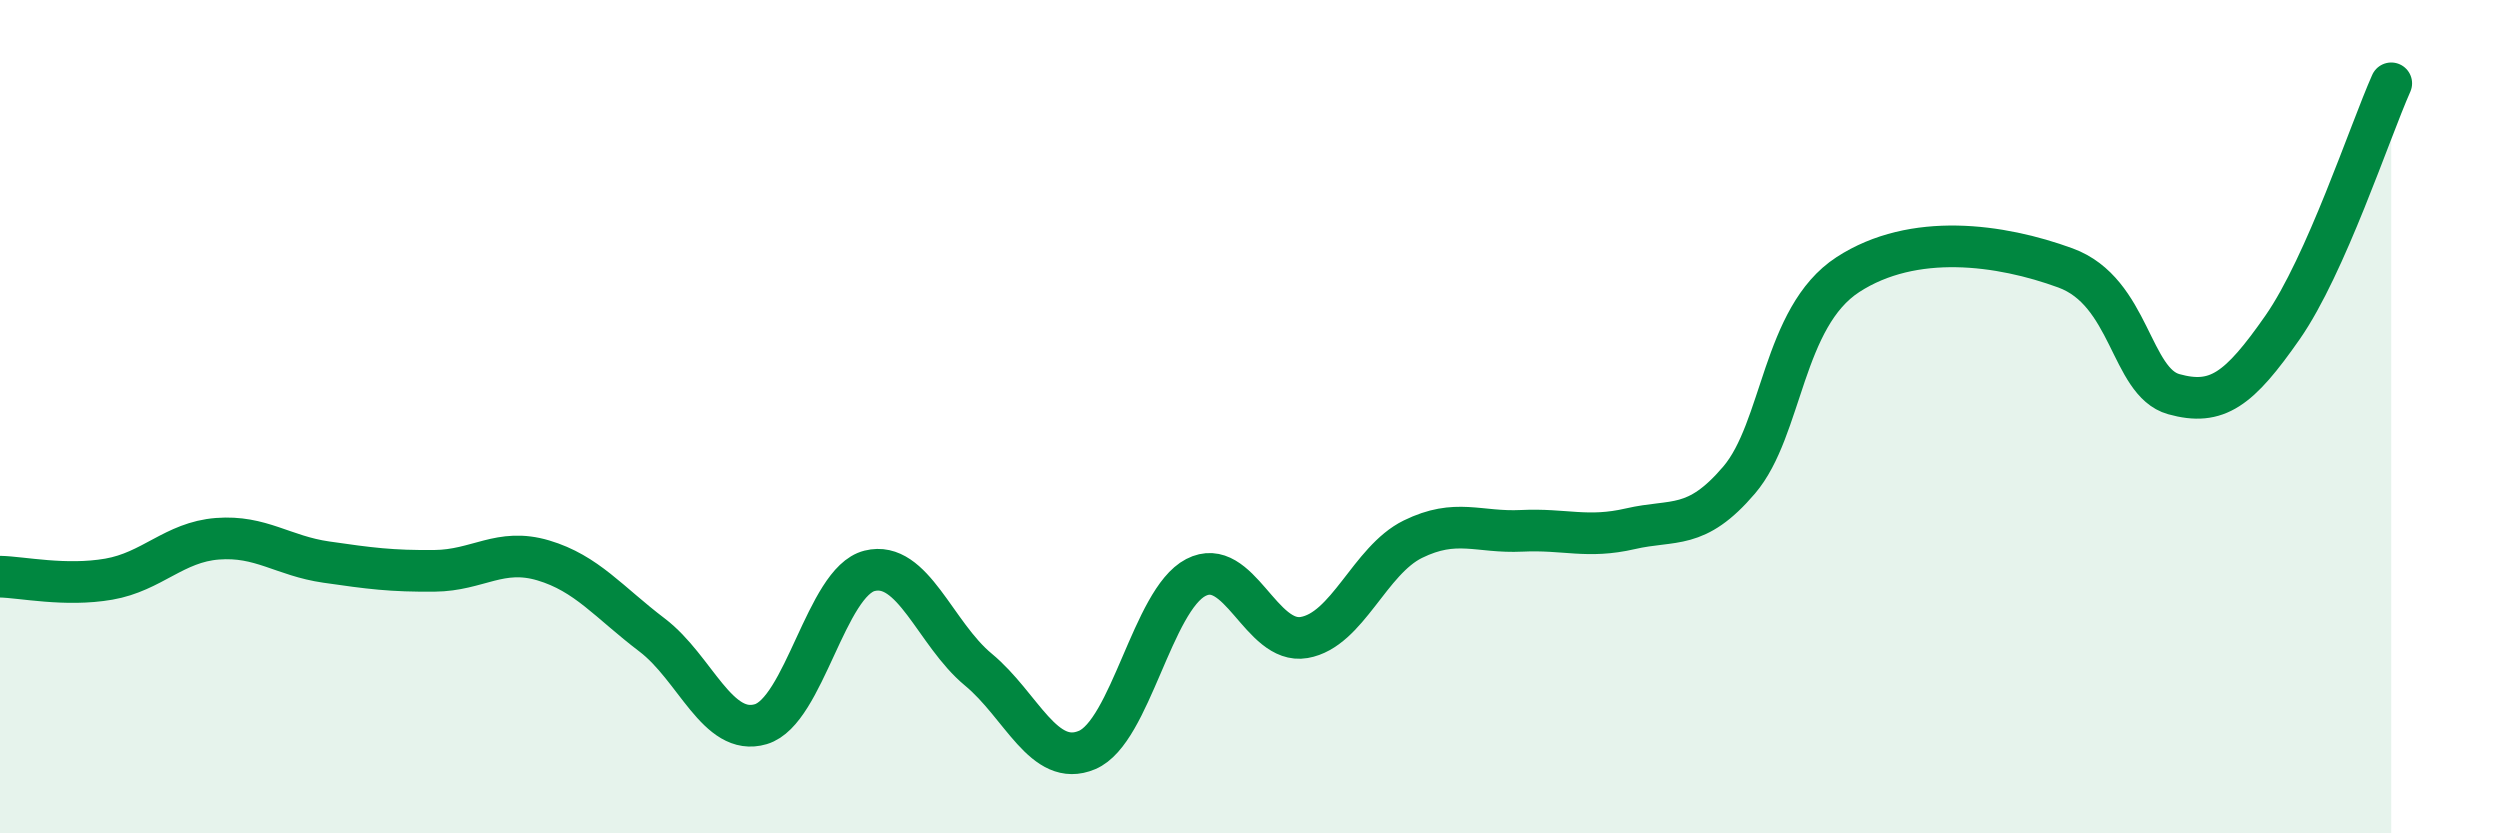
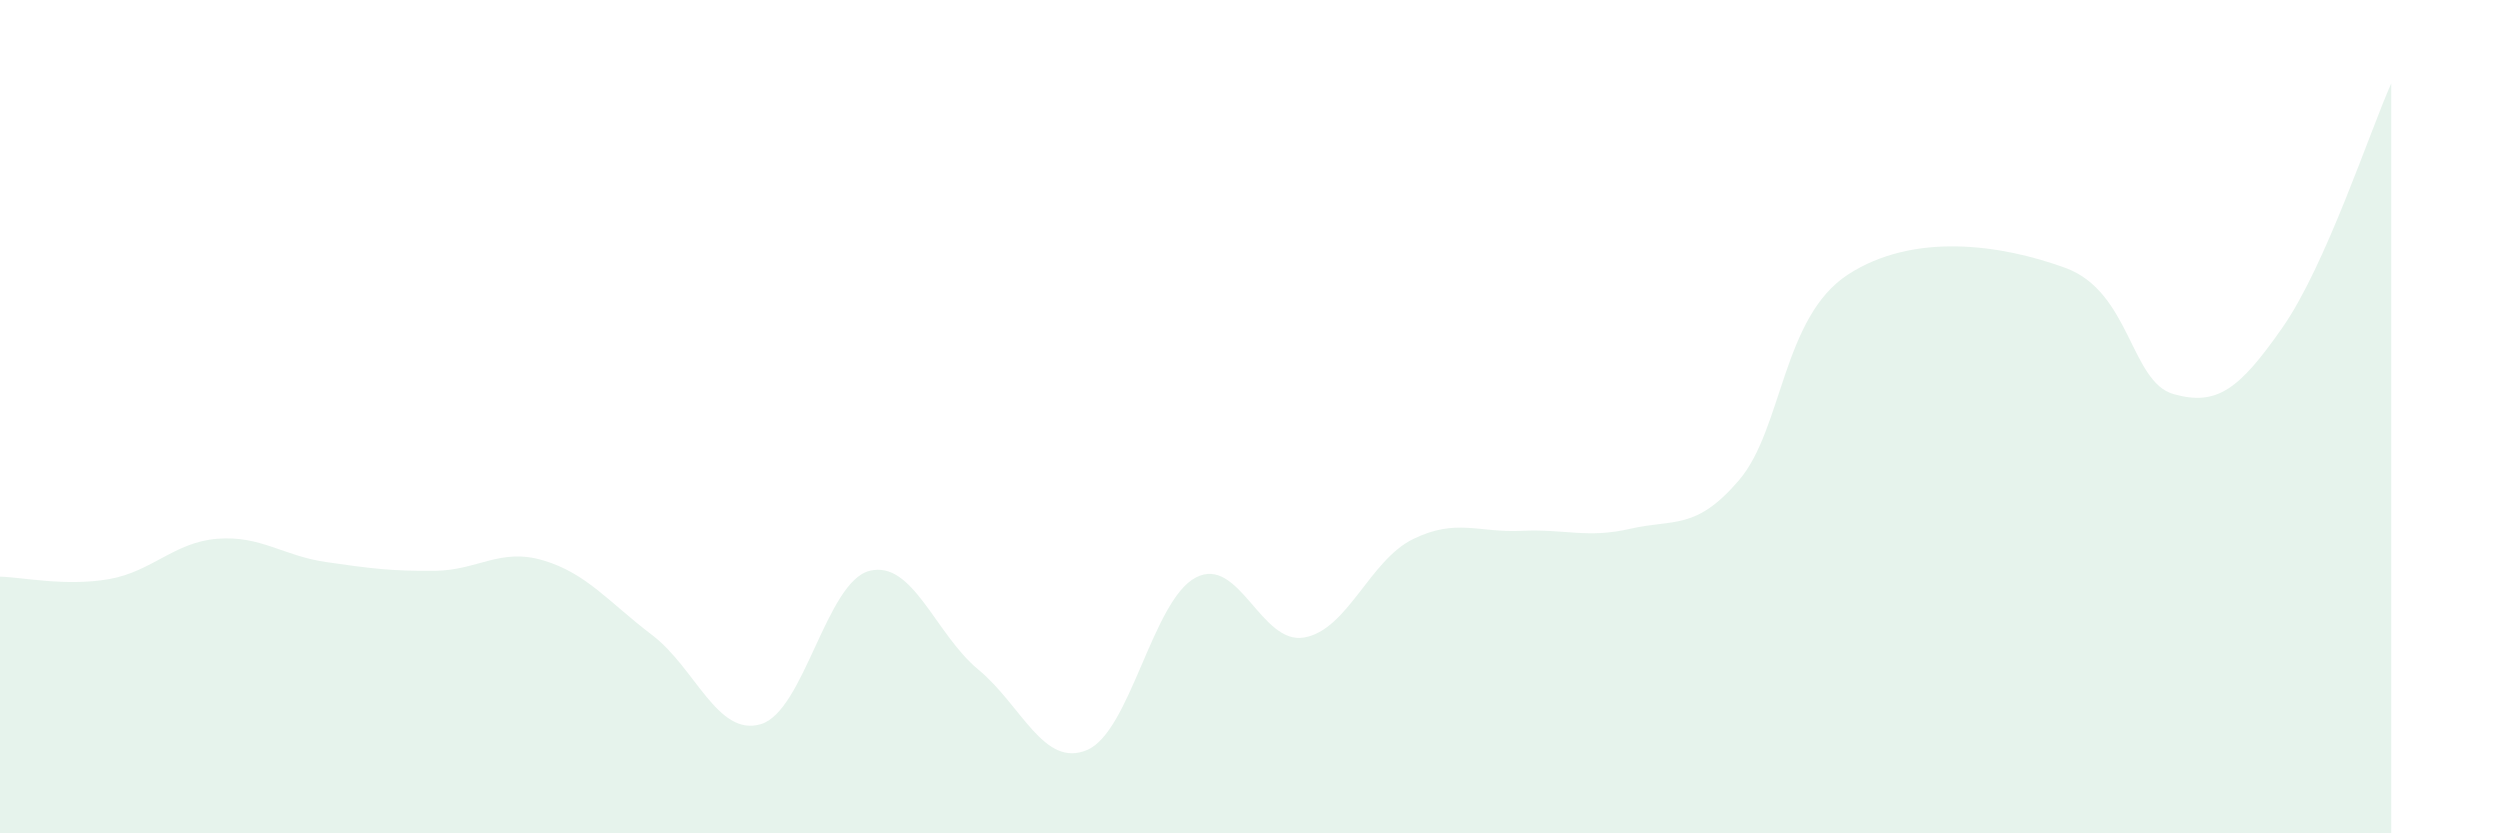
<svg xmlns="http://www.w3.org/2000/svg" width="60" height="20" viewBox="0 0 60 20">
  <path d="M 0,13.84 C 0.52,13.85 1.57,14.08 2.61,13.9 C 3.65,13.72 4.18,13.01 5.22,12.93 C 6.26,12.85 6.79,13.34 7.83,13.49 C 8.87,13.64 9.39,13.71 10.43,13.7 C 11.47,13.69 12,13.14 13.04,13.45 C 14.08,13.76 14.61,14.45 15.65,15.24 C 16.69,16.03 17.22,17.69 18.26,17.38 C 19.3,17.07 19.83,13.96 20.87,13.7 C 21.91,13.44 22.44,15.21 23.48,16.07 C 24.52,16.93 25.05,18.44 26.09,18 C 27.13,17.56 27.66,14.4 28.7,13.86 C 29.74,13.32 30.26,15.48 31.3,15.3 C 32.34,15.12 32.87,13.45 33.91,12.94 C 34.95,12.43 35.48,12.79 36.52,12.74 C 37.56,12.69 38.09,12.93 39.13,12.69 C 40.17,12.45 40.7,12.74 41.74,11.52 C 42.78,10.3 42.78,7.61 44.35,6.59 C 45.92,5.57 48.01,5.86 49.57,6.43 C 51.13,7 51.13,9.17 52.17,9.46 C 53.21,9.75 53.74,9.35 54.78,7.86 C 55.82,6.37 56.87,3.17 57.39,2L57.39 20L0 20Z" fill="#008740" opacity="0.1" stroke-linecap="round" stroke-linejoin="round" />
-   <path d="M 0,13.84 C 0.52,13.85 1.57,14.08 2.61,13.9 C 3.65,13.72 4.18,13.01 5.22,12.93 C 6.26,12.85 6.79,13.34 7.83,13.49 C 8.87,13.64 9.39,13.71 10.43,13.7 C 11.47,13.69 12,13.14 13.04,13.45 C 14.08,13.76 14.61,14.45 15.65,15.24 C 16.69,16.03 17.22,17.69 18.26,17.38 C 19.3,17.07 19.83,13.96 20.87,13.7 C 21.91,13.44 22.44,15.21 23.48,16.07 C 24.52,16.93 25.05,18.44 26.09,18 C 27.13,17.56 27.66,14.4 28.7,13.86 C 29.74,13.32 30.26,15.48 31.3,15.3 C 32.34,15.12 32.87,13.45 33.91,12.94 C 34.95,12.43 35.48,12.79 36.52,12.74 C 37.56,12.69 38.09,12.93 39.13,12.69 C 40.17,12.45 40.7,12.74 41.74,11.52 C 42.78,10.3 42.78,7.61 44.35,6.59 C 45.92,5.57 48.01,5.86 49.57,6.43 C 51.13,7 51.13,9.17 52.17,9.46 C 53.21,9.75 53.74,9.35 54.78,7.86 C 55.82,6.37 56.87,3.17 57.39,2" stroke="#008740" stroke-width="1" fill="none" stroke-linecap="round" stroke-linejoin="round" />
</svg>